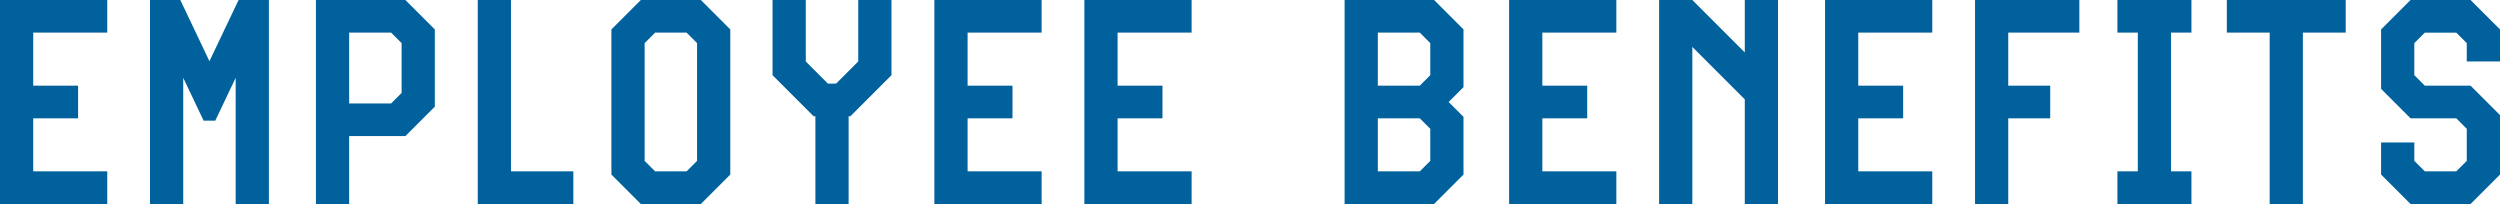
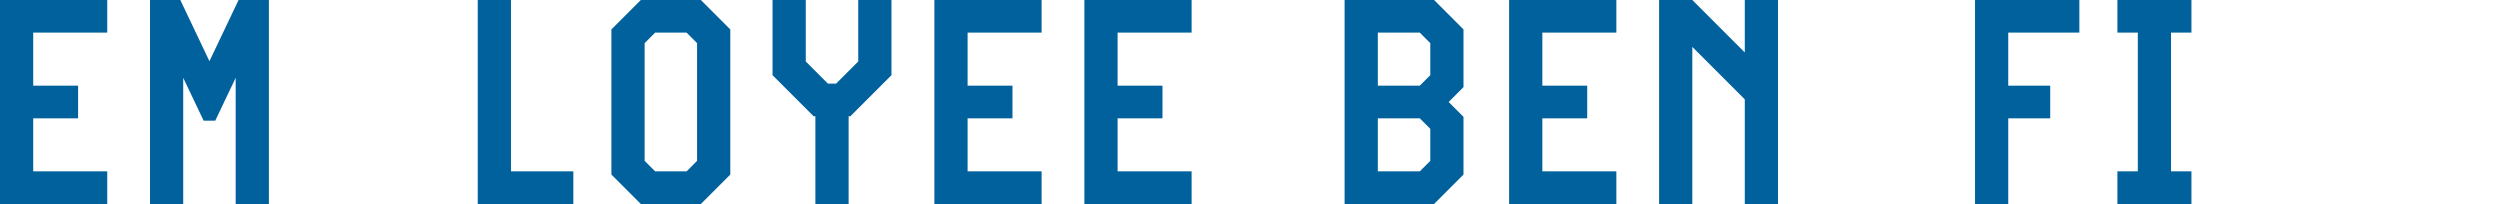
<svg xmlns="http://www.w3.org/2000/svg" id="b" viewBox="0 0 514.714 41.998">
  <defs>
    <style>.d{fill:#00619d;}</style>
  </defs>
  <g id="c">
    <path class="d" d="M0,41.998V0h22.079v6.719H6.84v10.92h9.239v6.72H6.84v10.92h15.239v6.72H0Z" />
    <path class="d" d="M48.521,41.998v-25.979l-4.2,8.819h-2.399l-4.2-8.819v25.979h-6.84V0h6.24l5.999,12.6L49.121,0h6.24v41.998h-6.84Z" />
-     <path class="d" d="M65.045,41.998V0h18.419l6.061,6.06v15.899l-6.061,6.06h-11.579v13.979h-6.84ZM82.685,8.879l-2.16-2.16h-8.64v14.58h8.64l2.16-2.16v-10.26Z" />
    <path class="d" d="M98.363,41.998V0h6.84v35.278h12.84v6.72h-19.68Z" />
    <path class="d" d="M131.938,41.998l-6.06-6.061V6.06l6.06-6.06h12.359l6.06,6.06v29.878l-6.06,6.061h-12.359ZM143.518,8.879l-2.159-2.16h-6.479l-2.16,2.16v24.239l2.16,2.16h6.479l2.159-2.16V8.879Z" />
    <path class="d" d="M167.877,41.998v-18.06h-.359l-8.46-8.46V0h6.84v12.659l4.56,4.56h1.68l4.561-4.56V0h6.84v15.479l-8.46,8.46h-.36v18.06h-6.84Z" />
    <path class="d" d="M192.375,41.998V0h22.079v6.719h-15.239v10.92h9.239v6.72h-9.239v10.92h15.239v6.72h-22.079Z" />
    <path class="d" d="M223.257,41.998V0h22.079v6.719h-15.239v10.92h9.239v6.72h-9.239v10.92h15.239v6.72h-22.079Z" />
    <path class="d" d="M276.835,41.998V0h18.419l6.061,6.06v11.879l-3.061,3.06,3.061,3.061v11.879l-6.061,6.061h-18.419ZM294.475,8.879l-2.16-2.16h-8.64v10.92h8.64l2.16-2.16v-6.6ZM294.475,26.519l-2.16-2.16h-8.64v10.92h8.64l2.16-2.16v-6.6Z" />
    <path class="d" d="M310.705,41.998V0h22.079v6.719h-15.239v10.92h9.239v6.72h-9.239v10.92h15.239v6.72h-22.079Z" />
    <path class="d" d="M359.226,41.998v-21.539l-10.8-10.8v32.339h-6.84V0h6.84l10.8,10.799V0h6.84v41.998h-6.84Z" />
-     <path class="d" d="M375.749,41.998V0h22.079v6.719h-15.239v10.92h9.239v6.72h-9.239v10.92h15.239v6.72h-22.079Z" />
    <path class="d" d="M406.631,41.998V0h21.479v6.719h-14.64v10.92h8.64v6.72h-8.64v17.64h-6.84Z" />
    <path class="d" d="M435.946,41.998v-6.72h4.2V6.719h-4.2V0h15.239v6.719h-4.199v28.56h4.199v6.72h-15.239Z" />
-     <path class="d" d="M467.29,41.998V6.719h-8.819V0h24.479v6.719h-8.819v35.279h-6.84Z" />
-     <path class="d" d="M496.294,41.998l-6.06-6.061v-6.6h6.84v3.78l2.16,2.16h6.479l2.16-2.16v-6.6l-2.16-2.16h-9.42l-6.06-6.06V6.06l6.06-6.06h12.359l6.061,6.06v6.6h-6.84v-3.78l-2.16-2.16h-6.479l-2.16,2.16v6.6l2.16,2.16h9.419l6.061,6.06v12.239l-6.061,6.061h-12.359Z" />
  </g>
</svg>